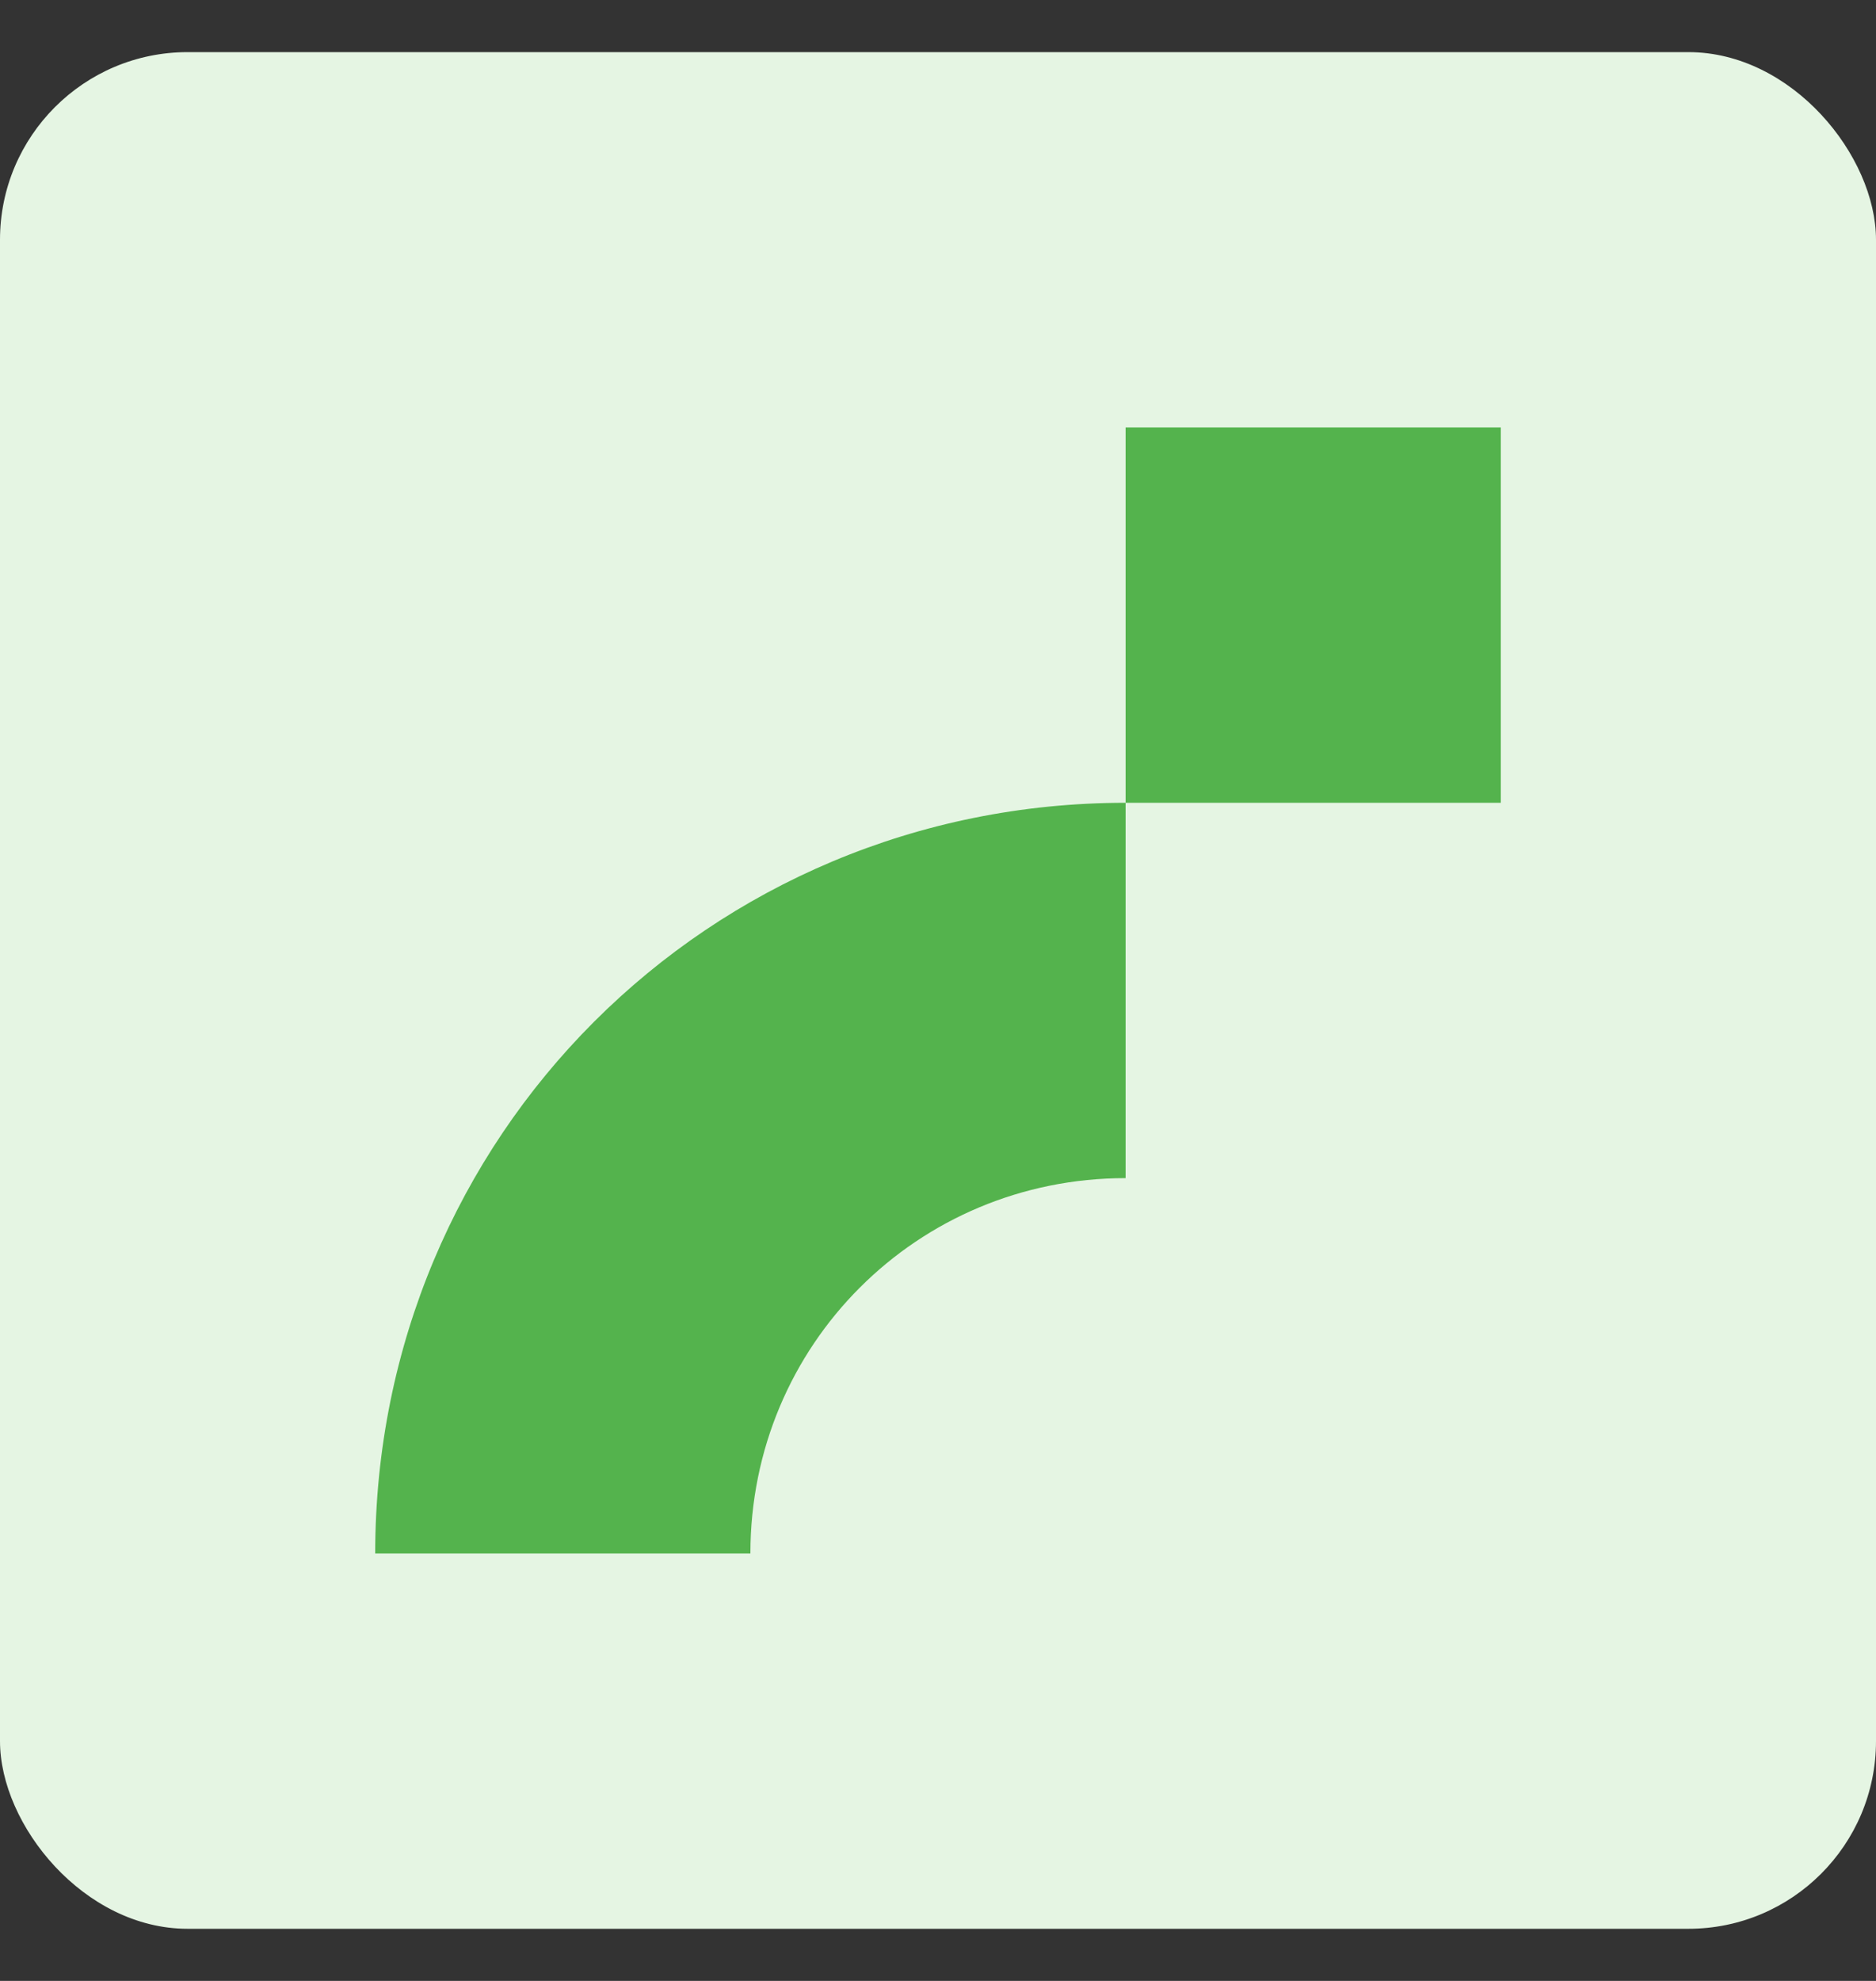
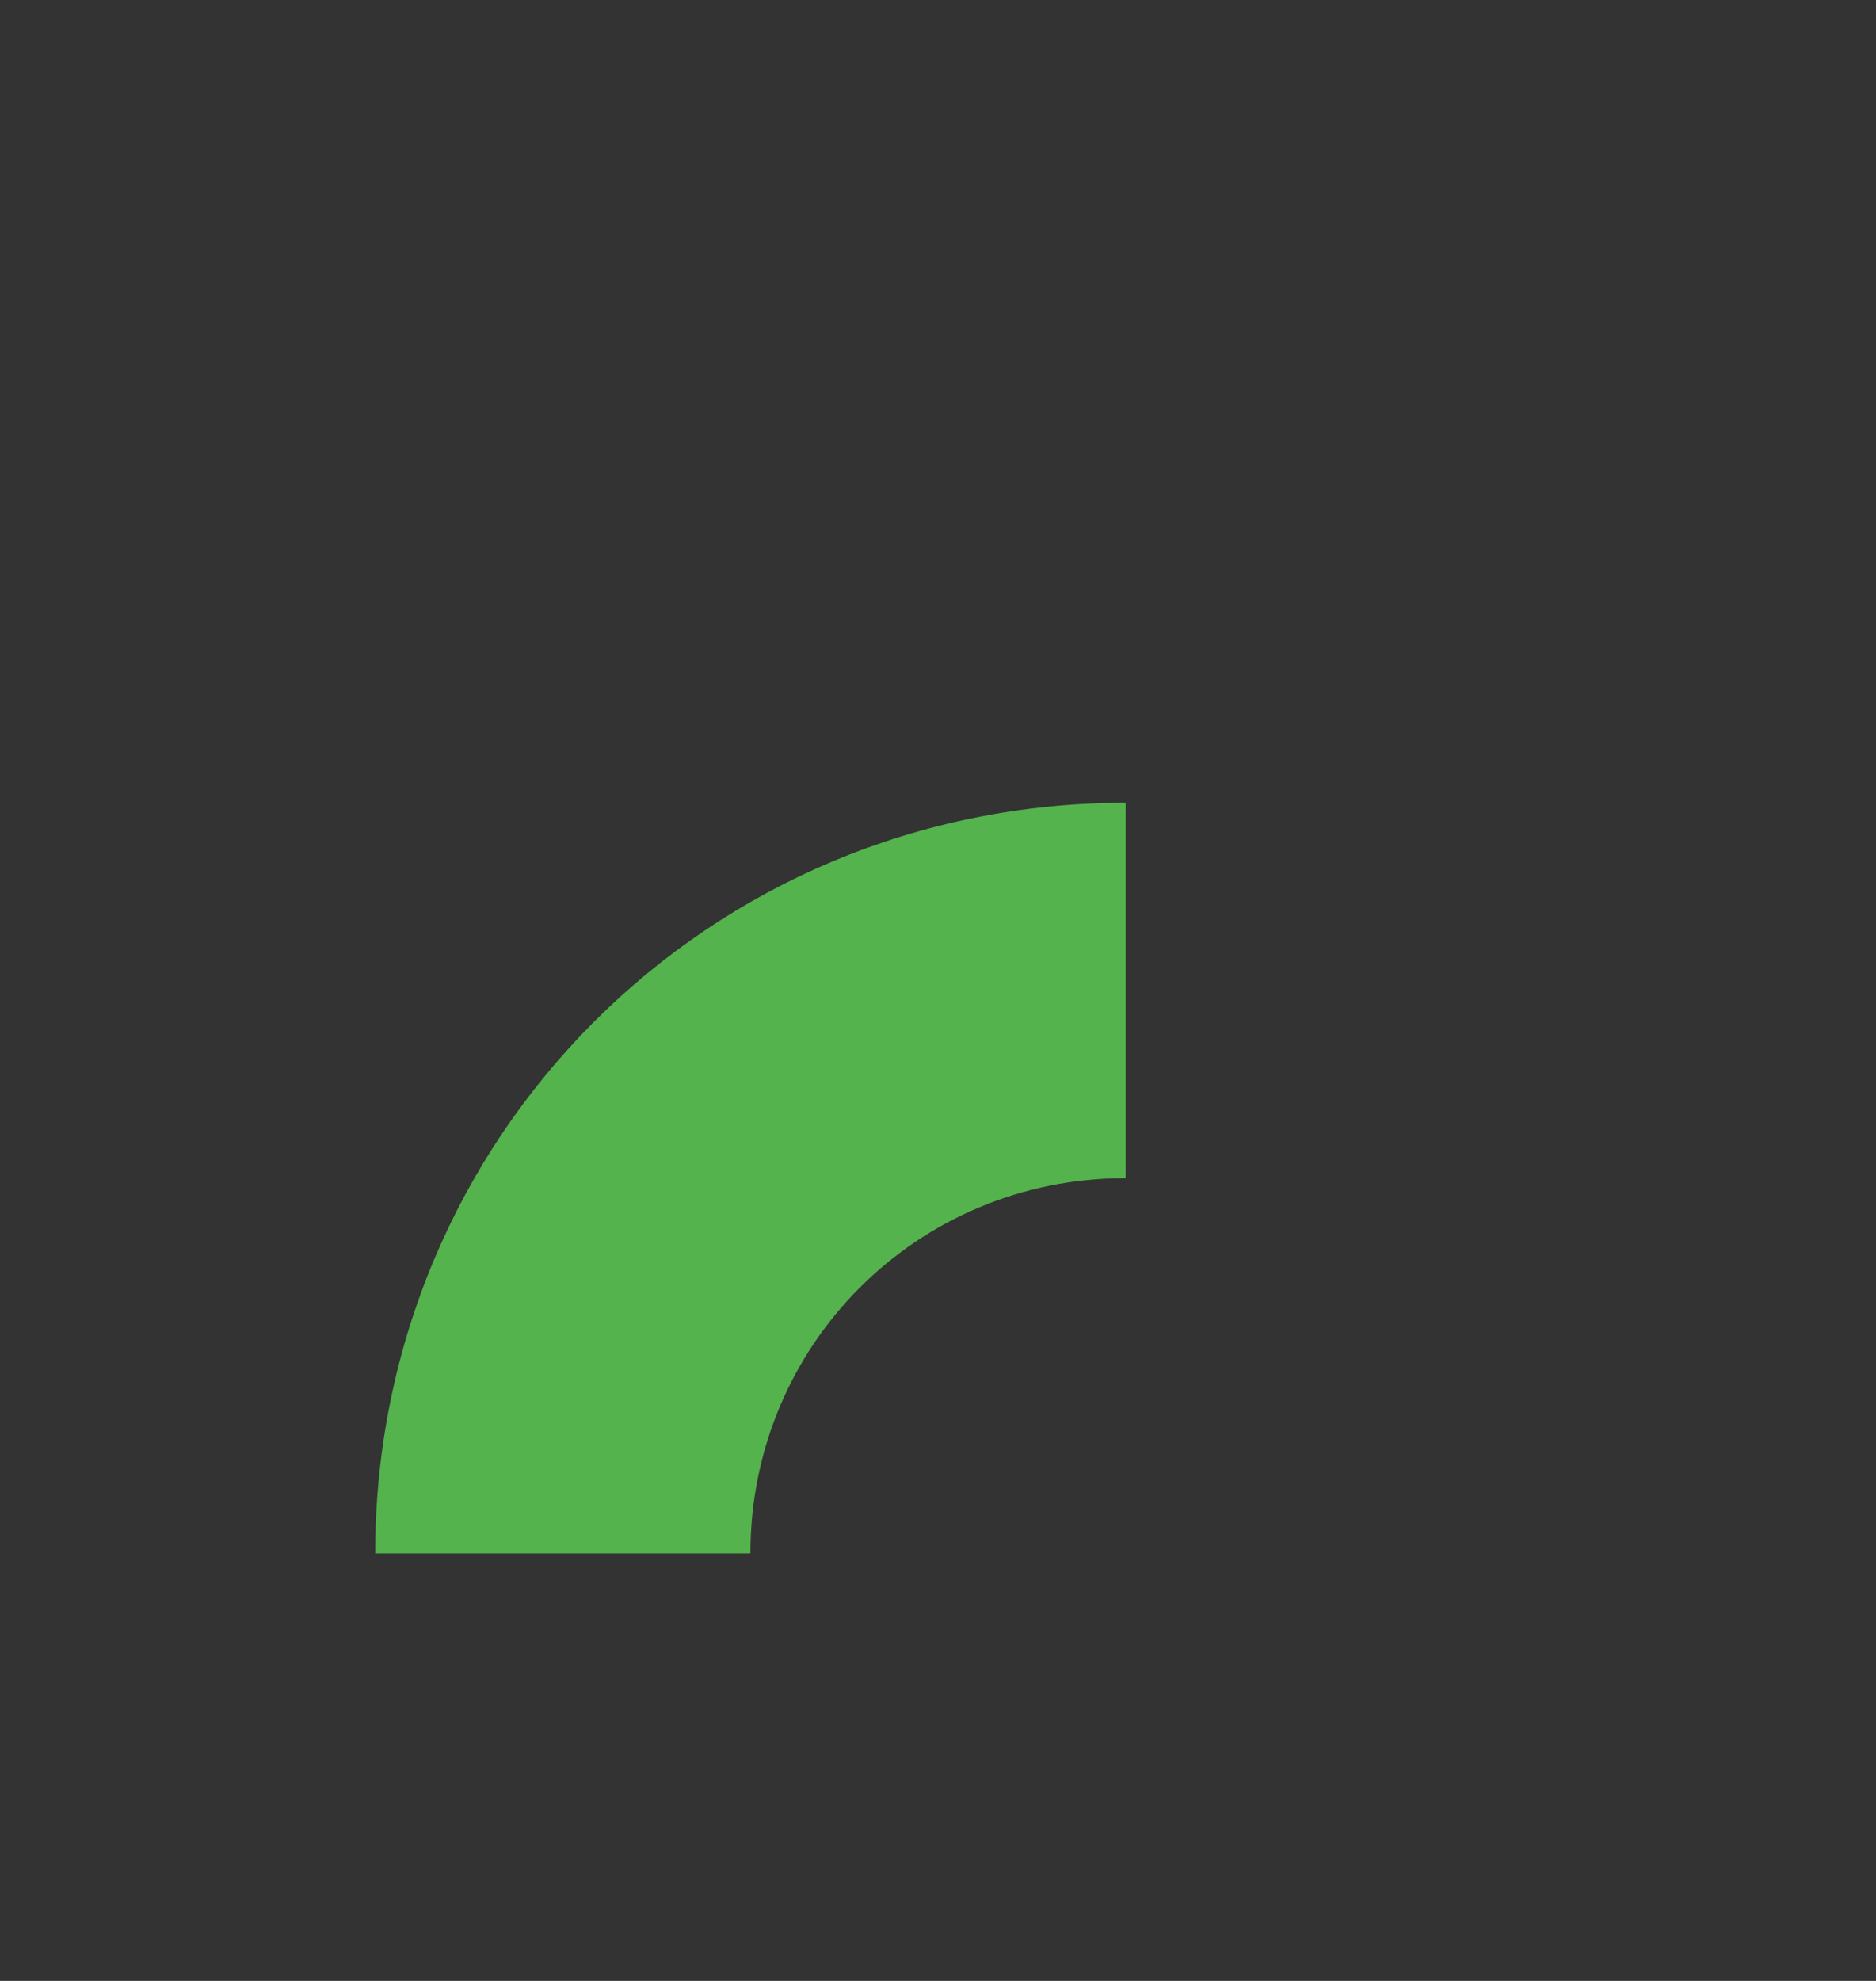
<svg xmlns="http://www.w3.org/2000/svg" id="Calque_2" version="1.1" viewBox="0 0 18 19">
  <rect x="0" y="0" width="18" height="19" fill="#333333" stroke="none" />
  <defs>
    <style>
      .st0 {
        fill: #54b34d;
      }

      .st1 {
        fill: #e5f5e3;
      }
    </style>
  </defs>
-   <rect class="st1" y=".5" width="18" height="18" rx="1.8" ry="1.8" />
-   <path class="st0" d="M10.8,7.7v3.6c-2,0-3.6,1.6-3.6,3.6h-3.6c0-4,3.2-7.2,7.2-7.2Z" />
-   <rect class="st0" x="10.8" y="4.1" width="3.6" height="3.6" />
+   <path class="st0" d="M10.8,7.7v3.6c-2,0-3.6,1.6-3.6,3.6h-3.6c0-4,3.2-7.2,7.2-7.2" />
</svg>